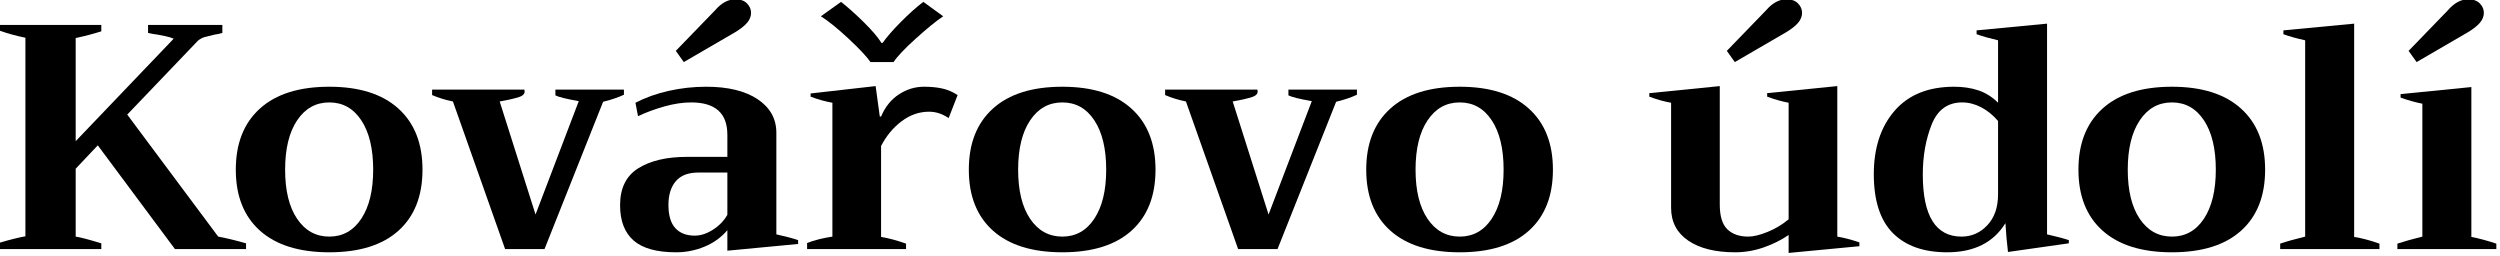
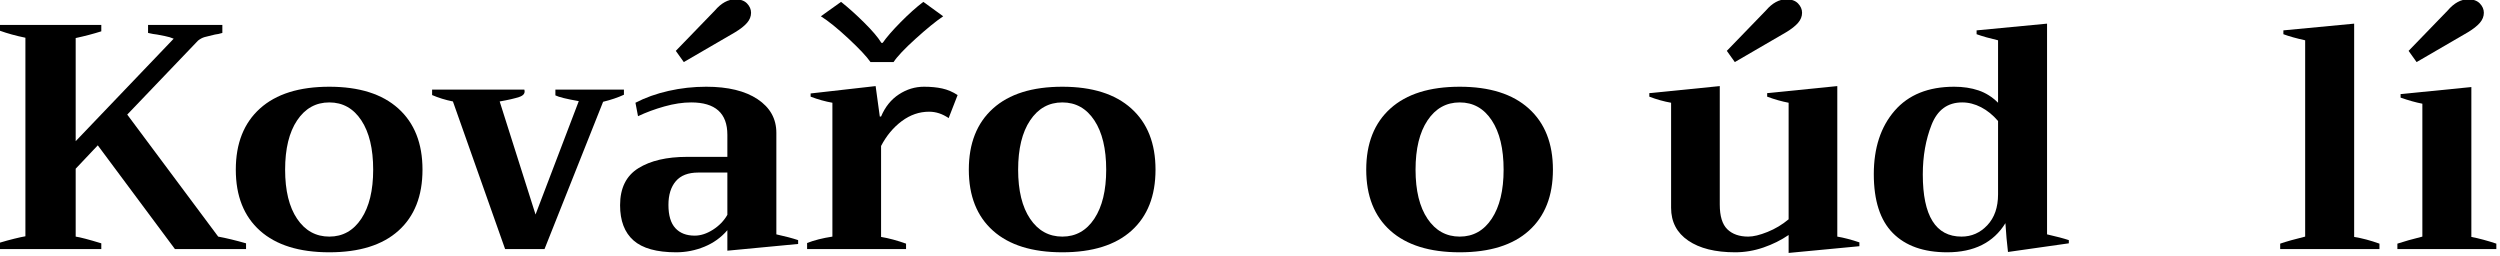
<svg xmlns="http://www.w3.org/2000/svg" width="100%" height="100%" viewBox="0 0 596 61" version="1.1" xml:space="preserve" style="fill-rule:evenodd;clip-rule:evenodd;stroke-linejoin:round;stroke-miterlimit:2;">
  <g transform="matrix(1,0,0,1,-255.183,-859.628)">
    <g transform="matrix(6.362,0,0,6.362,-1400.33,-4598.09)">
      <path d="M268.395,866.728C268.699,866.784 269.047,866.868 269.439,866.98L269.439,867.196L266.775,867.196L263.883,863.308L263.055,864.184L263.055,866.728C263.223,866.752 263.543,866.836 264.015,866.98L264.015,867.196L260.211,867.196L260.211,866.956C260.395,866.9 260.577,866.85 260.757,866.806C260.937,866.762 261.075,866.732 261.171,866.716L261.171,859.276C260.819,859.204 260.499,859.116 260.211,859.012L260.211,858.796L264.015,858.796L264.015,859.036C263.711,859.132 263.391,859.216 263.055,859.288L263.055,863.152L266.727,859.312C266.639,859.272 266.525,859.238 266.385,859.21C266.245,859.182 266.151,859.164 266.103,859.156C266.015,859.148 265.903,859.128 265.767,859.096L265.767,858.796L268.551,858.796L268.551,859.096C268.447,859.128 268.355,859.148 268.275,859.156C268.099,859.196 267.969,859.228 267.885,859.252C267.801,859.276 267.719,859.32 267.639,859.384L264.987,862.156L268.395,866.728Z" style="fill-rule:nonzero;" />
      <path d="M272.559,867.316C271.431,867.316 270.565,867.046 269.961,866.506C269.357,865.966 269.055,865.204 269.055,864.22C269.055,863.236 269.357,862.472 269.961,861.928C270.565,861.384 271.431,861.112 272.559,861.112C273.679,861.112 274.541,861.384 275.145,861.928C275.749,862.472 276.051,863.236 276.051,864.22C276.051,865.204 275.751,865.966 275.151,866.506C274.551,867.046 273.687,867.316 272.559,867.316ZM272.559,866.728C273.063,866.728 273.463,866.504 273.759,866.056C274.055,865.608 274.203,864.996 274.203,864.22C274.203,863.436 274.055,862.82 273.759,862.372C273.463,861.924 273.063,861.7 272.559,861.7C272.055,861.7 271.653,861.924 271.353,862.372C271.053,862.82 270.903,863.436 270.903,864.22C270.903,865.004 271.053,865.618 271.353,866.062C271.653,866.506 272.055,866.728 272.559,866.728Z" style="fill-rule:nonzero;" />
      <path d="M277.191,861.664C276.911,861.608 276.651,861.528 276.411,861.424L276.411,861.22L279.867,861.22C279.907,861.348 279.843,861.44 279.675,861.496C279.507,861.552 279.263,861.608 278.943,861.664L280.287,865.9L281.907,861.652C281.451,861.572 281.159,861.5 281.031,861.436L281.031,861.22L283.599,861.22L283.599,861.412C283.375,861.516 283.115,861.604 282.819,861.676L280.623,867.196L279.147,867.196L277.191,861.664Z" style="fill-rule:nonzero;" />
      <path d="M285.543,859.768L287.007,858.256C287.247,857.976 287.503,857.836 287.775,857.836C287.967,857.836 288.113,857.888 288.213,857.992C288.313,858.096 288.363,858.212 288.363,858.34C288.363,858.476 288.313,858.602 288.213,858.718C288.113,858.834 287.963,858.952 287.763,859.072L285.843,860.188L285.543,859.768ZM285.555,867.316C284.827,867.316 284.295,867.168 283.959,866.872C283.623,866.576 283.455,866.136 283.455,865.552C283.455,864.912 283.683,864.45 284.139,864.166C284.595,863.882 285.203,863.74 285.963,863.74L287.475,863.74L287.475,862.912C287.475,862.104 287.023,861.7 286.119,861.7C285.807,861.7 285.473,861.75 285.117,861.85C284.761,861.95 284.431,862.072 284.127,862.216L284.031,861.712C284.399,861.52 284.813,861.372 285.273,861.268C285.733,861.164 286.203,861.112 286.683,861.112C287.499,861.112 288.141,861.268 288.609,861.58C289.077,861.892 289.311,862.312 289.311,862.84L289.311,866.644C289.639,866.716 289.911,866.788 290.127,866.86L290.127,867.004L287.475,867.256L287.475,866.488C287.243,866.76 286.957,866.966 286.617,867.106C286.277,867.246 285.923,867.316 285.555,867.316ZM286.251,866.692C286.475,866.692 286.703,866.618 286.935,866.47C287.167,866.322 287.347,866.136 287.475,865.912L287.475,864.328L286.383,864.328C286.007,864.328 285.727,864.436 285.543,864.652C285.359,864.868 285.267,865.164 285.267,865.54C285.267,865.932 285.353,866.222 285.525,866.41C285.697,866.598 285.939,866.692 286.251,866.692Z" style="fill-rule:nonzero;" />
      <path d="M292.839,860.188C292.695,859.98 292.419,859.686 292.011,859.306C291.603,858.926 291.259,858.648 290.979,858.472L291.735,857.932C291.999,858.14 292.285,858.396 292.593,858.7C292.901,859.004 293.119,859.26 293.247,859.468L293.295,859.468C293.439,859.26 293.663,859.002 293.967,858.694C294.271,858.386 294.555,858.132 294.819,857.932L295.563,858.472C295.291,858.656 294.947,858.936 294.531,859.312C294.115,859.688 293.839,859.98 293.703,860.188L292.839,860.188ZM290.463,866.968C290.727,866.864 291.043,866.784 291.411,866.728L291.411,861.712C291.139,861.664 290.867,861.588 290.595,861.484L290.595,861.364L293.031,861.088L293.187,862.228L293.235,862.228C293.387,861.868 293.609,861.592 293.901,861.4C294.193,861.208 294.507,861.112 294.843,861.112C295.099,861.112 295.327,861.134 295.527,861.178C295.727,861.222 295.919,861.304 296.103,861.424L295.767,862.288C295.535,862.128 295.291,862.048 295.035,862.048C294.667,862.048 294.325,862.166 294.009,862.402C293.693,862.638 293.435,862.948 293.235,863.332L293.235,866.74C293.523,866.788 293.835,866.872 294.171,866.992L294.171,867.196L290.463,867.196L290.463,866.968Z" style="fill-rule:nonzero;" />
      <path d="M300.027,867.316C298.899,867.316 298.033,867.046 297.429,866.506C296.825,865.966 296.523,865.204 296.523,864.22C296.523,863.236 296.825,862.472 297.429,861.928C298.033,861.384 298.899,861.112 300.027,861.112C301.147,861.112 302.009,861.384 302.613,861.928C303.217,862.472 303.519,863.236 303.519,864.22C303.519,865.204 303.219,865.966 302.619,866.506C302.019,867.046 301.155,867.316 300.027,867.316ZM300.027,866.728C300.531,866.728 300.931,866.504 301.227,866.056C301.523,865.608 301.671,864.996 301.671,864.22C301.671,863.436 301.523,862.82 301.227,862.372C300.931,861.924 300.531,861.7 300.027,861.7C299.523,861.7 299.121,861.924 298.821,862.372C298.521,862.82 298.371,863.436 298.371,864.22C298.371,865.004 298.521,865.618 298.821,866.062C299.121,866.506 299.523,866.728 300.027,866.728Z" style="fill-rule:nonzero;" />
-       <path d="M304.659,861.664C304.379,861.608 304.119,861.528 303.879,861.424L303.879,861.22L307.335,861.22C307.375,861.348 307.311,861.44 307.143,861.496C306.975,861.552 306.731,861.608 306.411,861.664L307.755,865.9L309.375,861.652C308.919,861.572 308.627,861.5 308.499,861.436L308.499,861.22L311.067,861.22L311.067,861.412C310.843,861.516 310.583,861.604 310.287,861.676L308.091,867.196L306.615,867.196L304.659,861.664Z" style="fill-rule:nonzero;" />
      <path d="M314.919,867.316C313.791,867.316 312.925,867.046 312.321,866.506C311.717,865.966 311.415,865.204 311.415,864.22C311.415,863.236 311.717,862.472 312.321,861.928C312.925,861.384 313.791,861.112 314.919,861.112C316.039,861.112 316.901,861.384 317.505,861.928C318.109,862.472 318.411,863.236 318.411,864.22C318.411,865.204 318.111,865.966 317.511,866.506C316.911,867.046 316.047,867.316 314.919,867.316ZM314.919,866.728C315.423,866.728 315.823,866.504 316.119,866.056C316.415,865.608 316.563,864.996 316.563,864.22C316.563,863.436 316.415,862.82 316.119,862.372C315.823,861.924 315.423,861.7 314.919,861.7C314.415,861.7 314.013,861.924 313.713,862.372C313.413,862.82 313.263,863.436 313.263,864.22C313.263,865.004 313.413,865.618 313.713,866.062C314.013,866.506 314.415,866.728 314.919,866.728Z" style="fill-rule:nonzero;" />
      <path d="M325.227,860.188L324.927,859.768L326.391,858.256C326.631,857.976 326.887,857.836 327.159,857.836C327.351,857.836 327.497,857.888 327.597,857.992C327.697,858.096 327.747,858.212 327.747,858.34C327.747,858.476 327.697,858.602 327.597,858.718C327.497,858.834 327.347,858.952 327.147,859.072L325.227,860.188ZM329.067,866.728C329.307,866.768 329.583,866.84 329.895,866.944L329.895,867.088L327.243,867.34L327.243,866.668C326.963,866.86 326.649,867.016 326.301,867.136C325.953,867.256 325.599,867.316 325.239,867.316C324.495,867.316 323.909,867.17 323.481,866.878C323.053,866.586 322.839,866.176 322.839,865.648L322.839,861.712C322.567,861.664 322.295,861.588 322.023,861.484L322.023,861.352L324.663,861.088L324.663,865.528C324.663,865.96 324.757,866.268 324.945,866.452C325.133,866.636 325.395,866.728 325.731,866.728C325.923,866.728 326.163,866.67 326.451,866.554C326.739,866.438 327.003,866.28 327.243,866.08L327.243,861.712C326.987,861.664 326.719,861.588 326.439,861.484L326.439,861.352L329.067,861.088L329.067,866.728Z" style="fill-rule:nonzero;" />
      <path d="M333.183,867.316C332.303,867.316 331.625,867.076 331.149,866.596C330.673,866.116 330.435,865.38 330.435,864.388C330.435,863.404 330.695,862.612 331.215,862.012C331.735,861.412 332.479,861.112 333.447,861.112C333.783,861.112 334.087,861.158 334.359,861.25C334.631,861.342 334.875,861.496 335.091,861.712L335.091,859.372C334.779,859.3 334.511,859.224 334.287,859.144L334.287,859L336.927,858.748L336.927,866.644C337.279,866.724 337.551,866.796 337.743,866.86L337.743,866.98L335.463,867.304C335.423,866.976 335.391,866.616 335.367,866.224C334.919,866.952 334.191,867.316 333.183,867.316ZM333.723,866.728C334.099,866.728 334.421,866.586 334.689,866.302C334.957,866.018 335.091,865.632 335.091,865.144L335.091,862.396C334.899,862.172 334.687,862 334.455,861.88C334.223,861.76 333.987,861.7 333.747,861.7C333.203,861.7 332.821,861.978 332.601,862.534C332.381,863.09 332.271,863.712 332.271,864.4C332.271,865.952 332.755,866.728 333.723,866.728Z" style="fill-rule:nonzero;" />
-       <path d="M341.607,867.316C340.479,867.316 339.613,867.046 339.009,866.506C338.405,865.966 338.103,865.204 338.103,864.22C338.103,863.236 338.405,862.472 339.009,861.928C339.613,861.384 340.479,861.112 341.607,861.112C342.727,861.112 343.589,861.384 344.193,861.928C344.797,862.472 345.099,863.236 345.099,864.22C345.099,865.204 344.799,865.966 344.199,866.506C343.599,867.046 342.735,867.316 341.607,867.316ZM341.607,866.728C342.111,866.728 342.511,866.504 342.807,866.056C343.103,865.608 343.251,864.996 343.251,864.22C343.251,863.436 343.103,862.82 342.807,862.372C342.511,861.924 342.111,861.7 341.607,861.7C341.103,861.7 340.701,861.924 340.401,862.372C340.101,862.82 339.951,863.436 339.951,864.22C339.951,865.004 340.101,865.618 340.401,866.062C340.701,866.506 341.103,866.728 341.607,866.728Z" style="fill-rule:nonzero;" />
      <path d="M345.663,866.992C345.895,866.912 346.207,866.824 346.599,866.728L346.599,859.372C346.271,859.3 345.999,859.224 345.783,859.144L345.783,859L348.435,858.748L348.435,866.74C348.731,866.788 349.047,866.872 349.383,866.992L349.383,867.196L345.663,867.196L345.663,866.992Z" style="fill-rule:nonzero;" />
      <path d="M350.475,859.768L351.939,858.256C352.179,857.976 352.435,857.836 352.707,857.836C352.899,857.836 353.045,857.888 353.145,857.992C353.245,858.096 353.295,858.212 353.295,858.34C353.295,858.476 353.245,858.602 353.145,858.718C353.045,858.834 352.895,858.952 352.695,859.072L350.775,860.188L350.475,859.768ZM350.055,866.992C350.295,866.912 350.607,866.824 350.991,866.728L350.991,861.748C350.743,861.7 350.471,861.624 350.175,861.52L350.175,861.388L352.827,861.124L352.827,866.74C353.115,866.796 353.427,866.88 353.763,866.992L353.763,867.196L350.055,867.196L350.055,866.992Z" style="fill-rule:nonzero;" />
    </g>
  </g>
</svg>